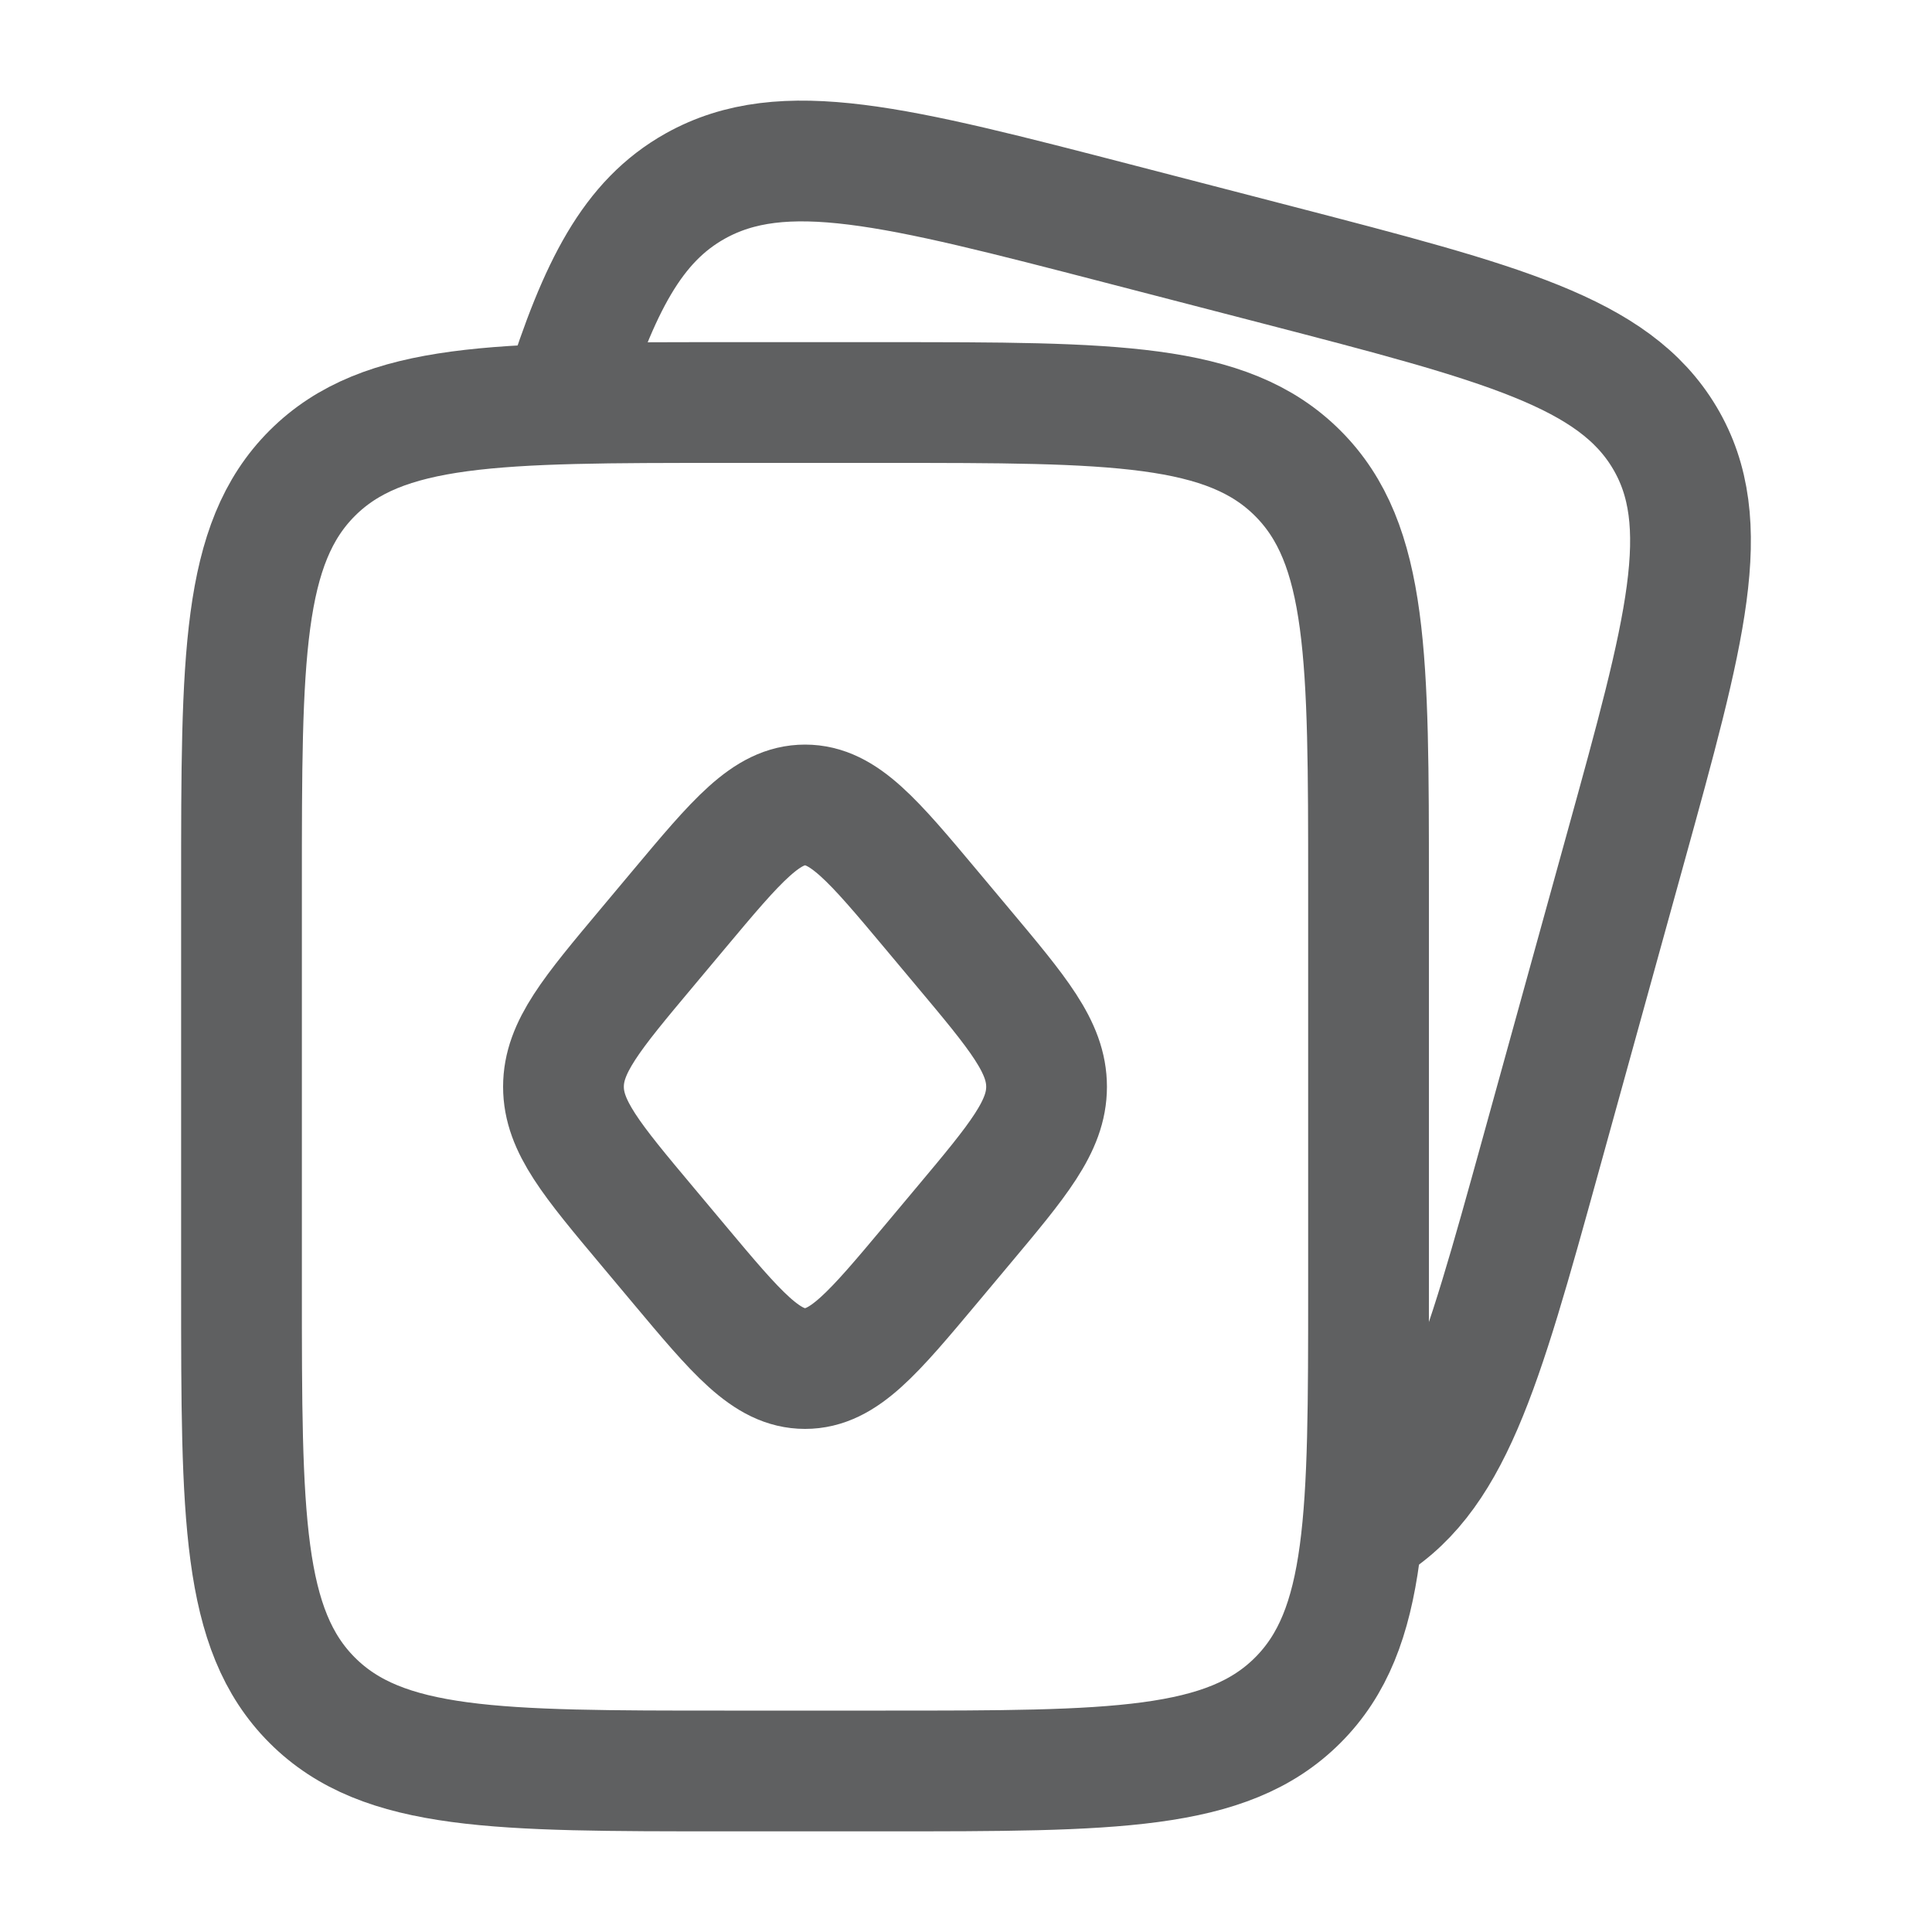
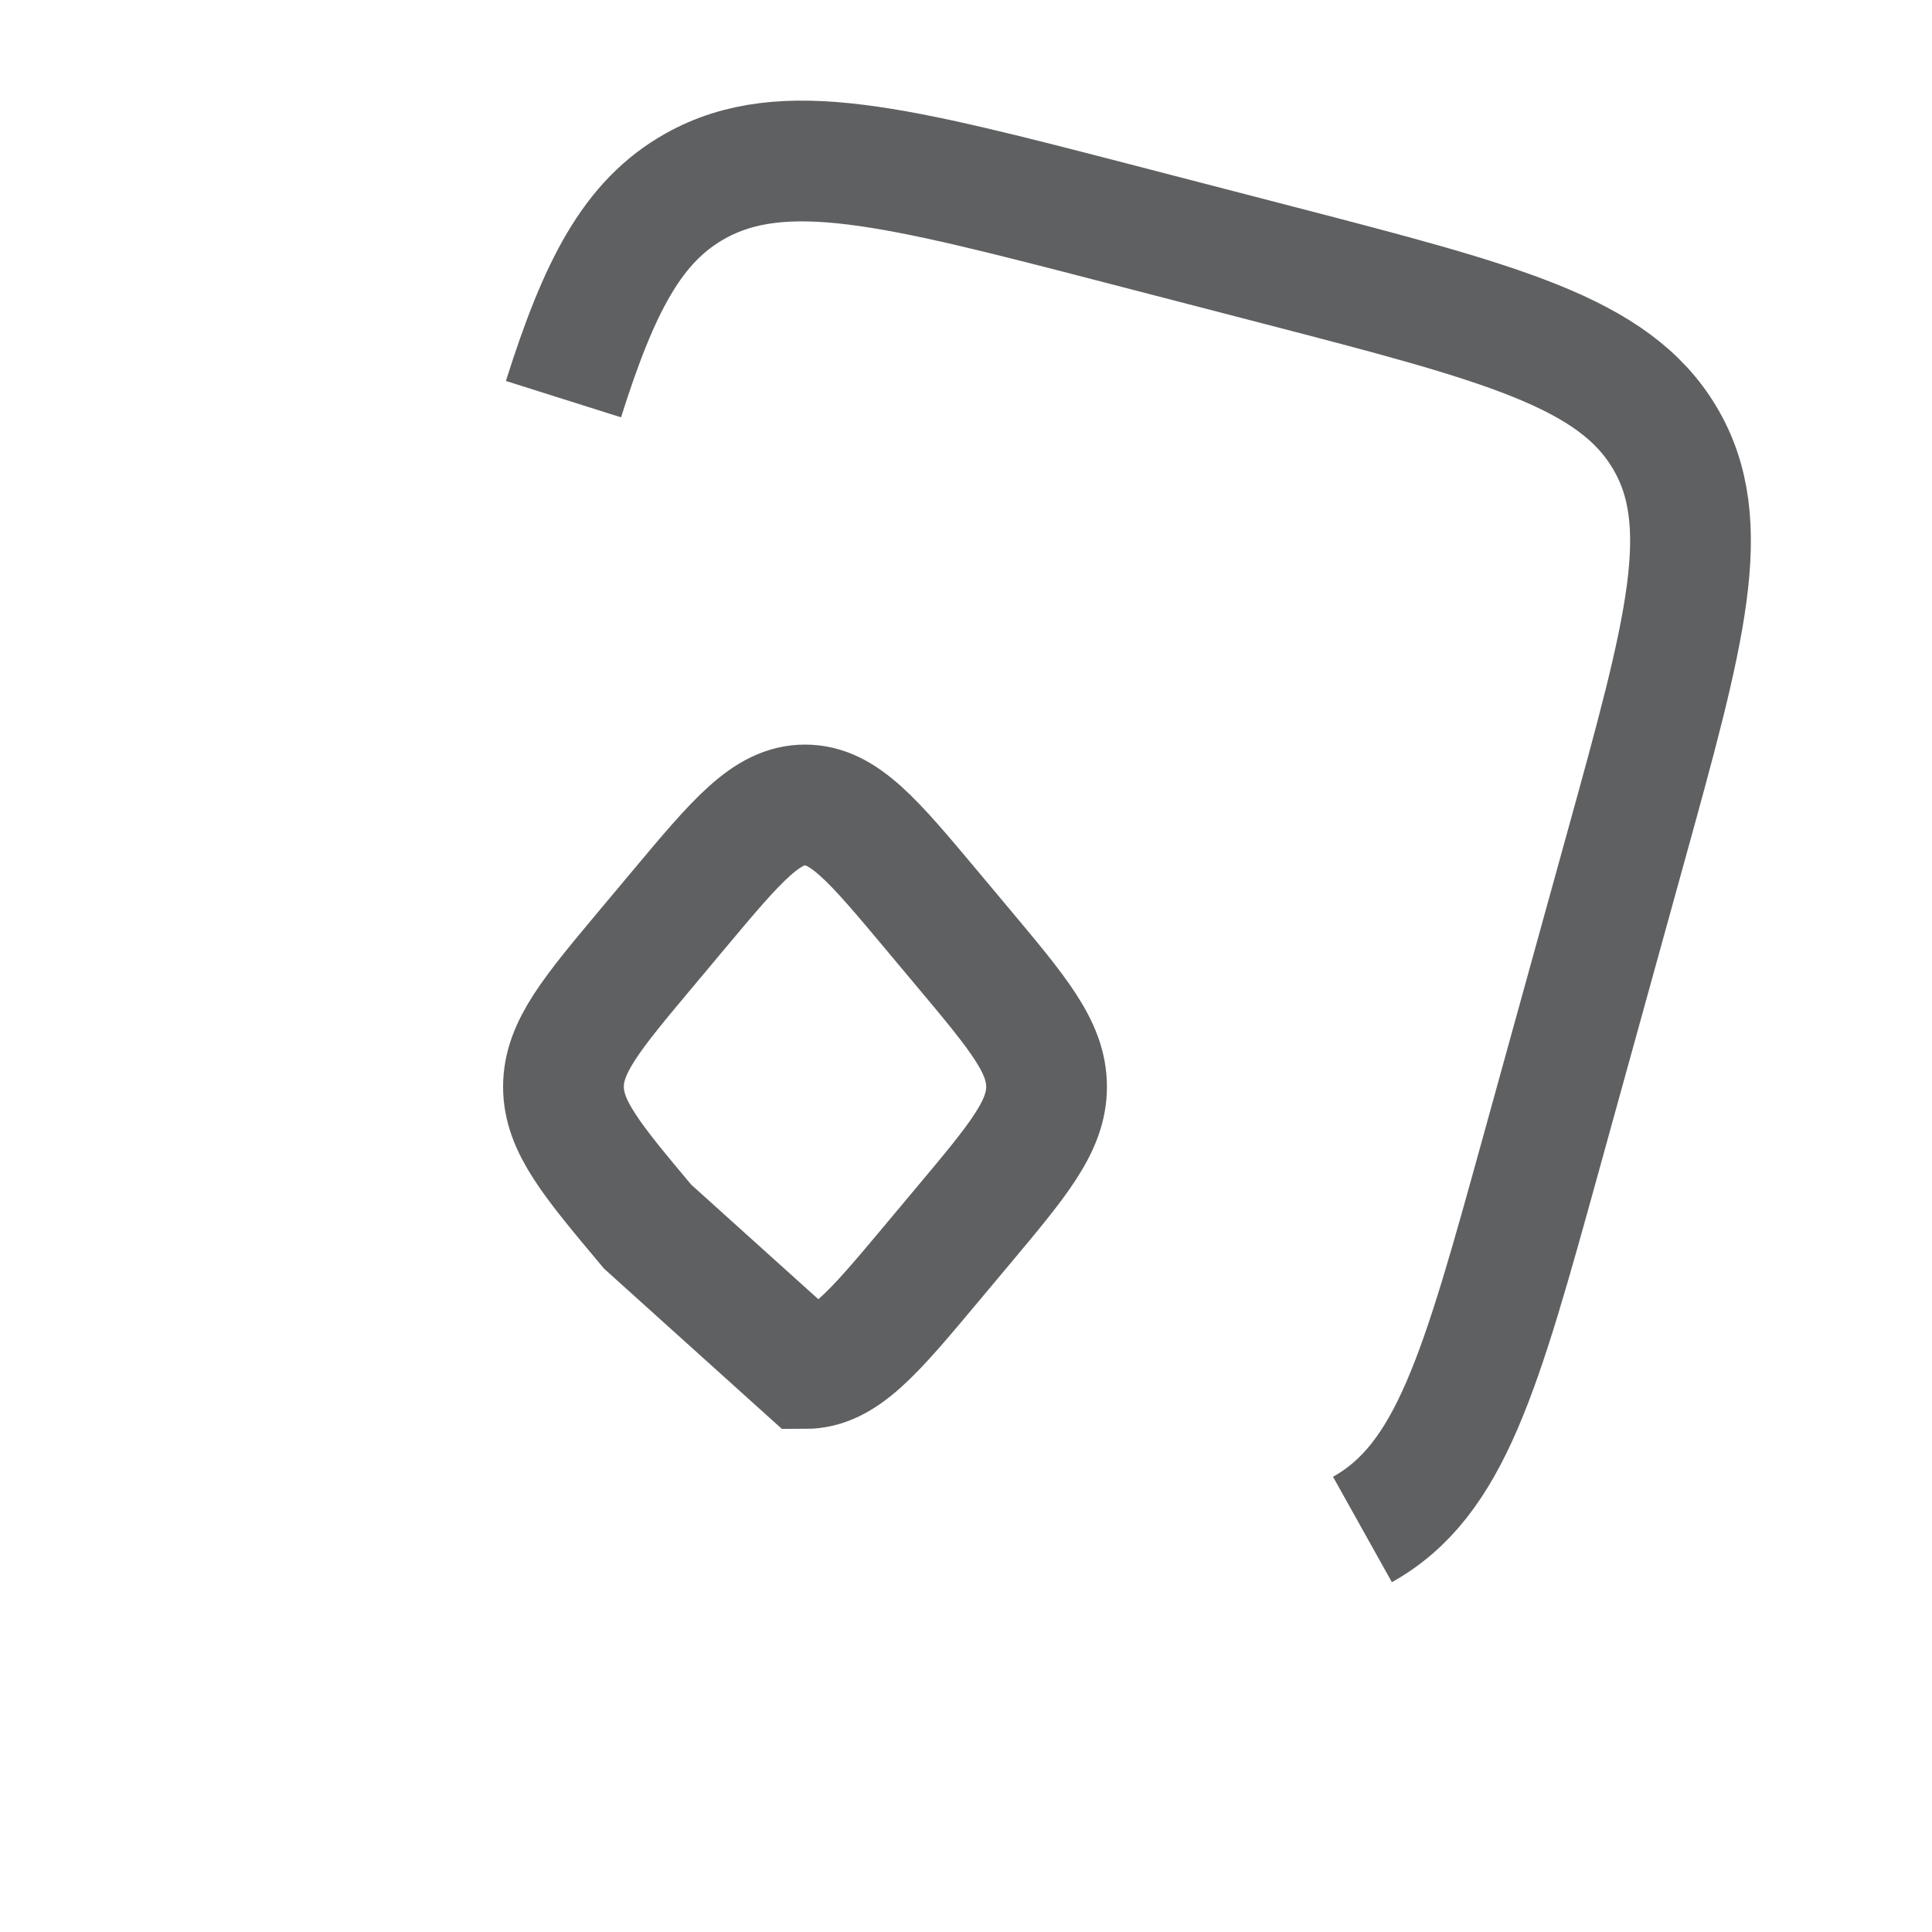
<svg xmlns="http://www.w3.org/2000/svg" width="20" height="20" viewBox="0 0 20 20" fill="none">
-   <path d="M2.5 9.167C2.5 6.81 2.5 5.631 3.232 4.899C3.964 4.167 5.143 4.167 7.5 4.167H9.167C11.524 4.167 12.702 4.167 13.434 4.899C14.167 5.631 14.167 6.81 14.167 9.167V13.333C14.167 15.69 14.167 16.869 13.434 17.601C12.702 18.333 11.524 18.333 9.167 18.333H7.5C5.143 18.333 3.964 18.333 3.232 17.601C2.5 16.869 2.5 15.69 2.5 13.333V9.167Z" stroke="#5F6061" stroke-width="1.25" />
-   <path d="M6.704 9.802L7.023 9.421C7.63 8.696 7.934 8.333 8.334 8.333C8.733 8.333 9.037 8.696 9.644 9.421L9.963 9.802C10.543 10.494 10.834 10.84 10.834 11.25C10.834 11.659 10.543 12.006 9.963 12.698L9.644 13.079C9.037 13.804 8.733 14.167 8.334 14.167C7.934 14.167 7.63 13.804 7.023 13.079L6.704 12.698C6.124 12.006 5.833 11.659 5.833 11.25C5.833 10.84 6.124 10.494 6.704 9.802Z" stroke="#5F6061" stroke-width="1.25" />
+   <path d="M6.704 9.802L7.023 9.421C7.63 8.696 7.934 8.333 8.334 8.333C8.733 8.333 9.037 8.696 9.644 9.421L9.963 9.802C10.543 10.494 10.834 10.84 10.834 11.25C10.834 11.659 10.543 12.006 9.963 12.698L9.644 13.079C9.037 13.804 8.733 14.167 8.334 14.167L6.704 12.698C6.124 12.006 5.833 11.659 5.833 11.25C5.833 10.84 6.124 10.494 6.704 9.802Z" stroke="#5F6061" stroke-width="1.25" />
  <path d="M14.104 15.833C15.017 15.323 15.328 14.2 15.949 11.956L16.827 8.781C17.448 6.536 17.759 5.414 17.232 4.53C16.705 3.646 15.545 3.345 13.227 2.743L11.588 2.318C9.27 1.717 8.11 1.416 7.197 1.926C6.547 2.29 6.202 2.964 5.833 4.132" stroke="#5F6061" stroke-width="1.25" />
</svg>